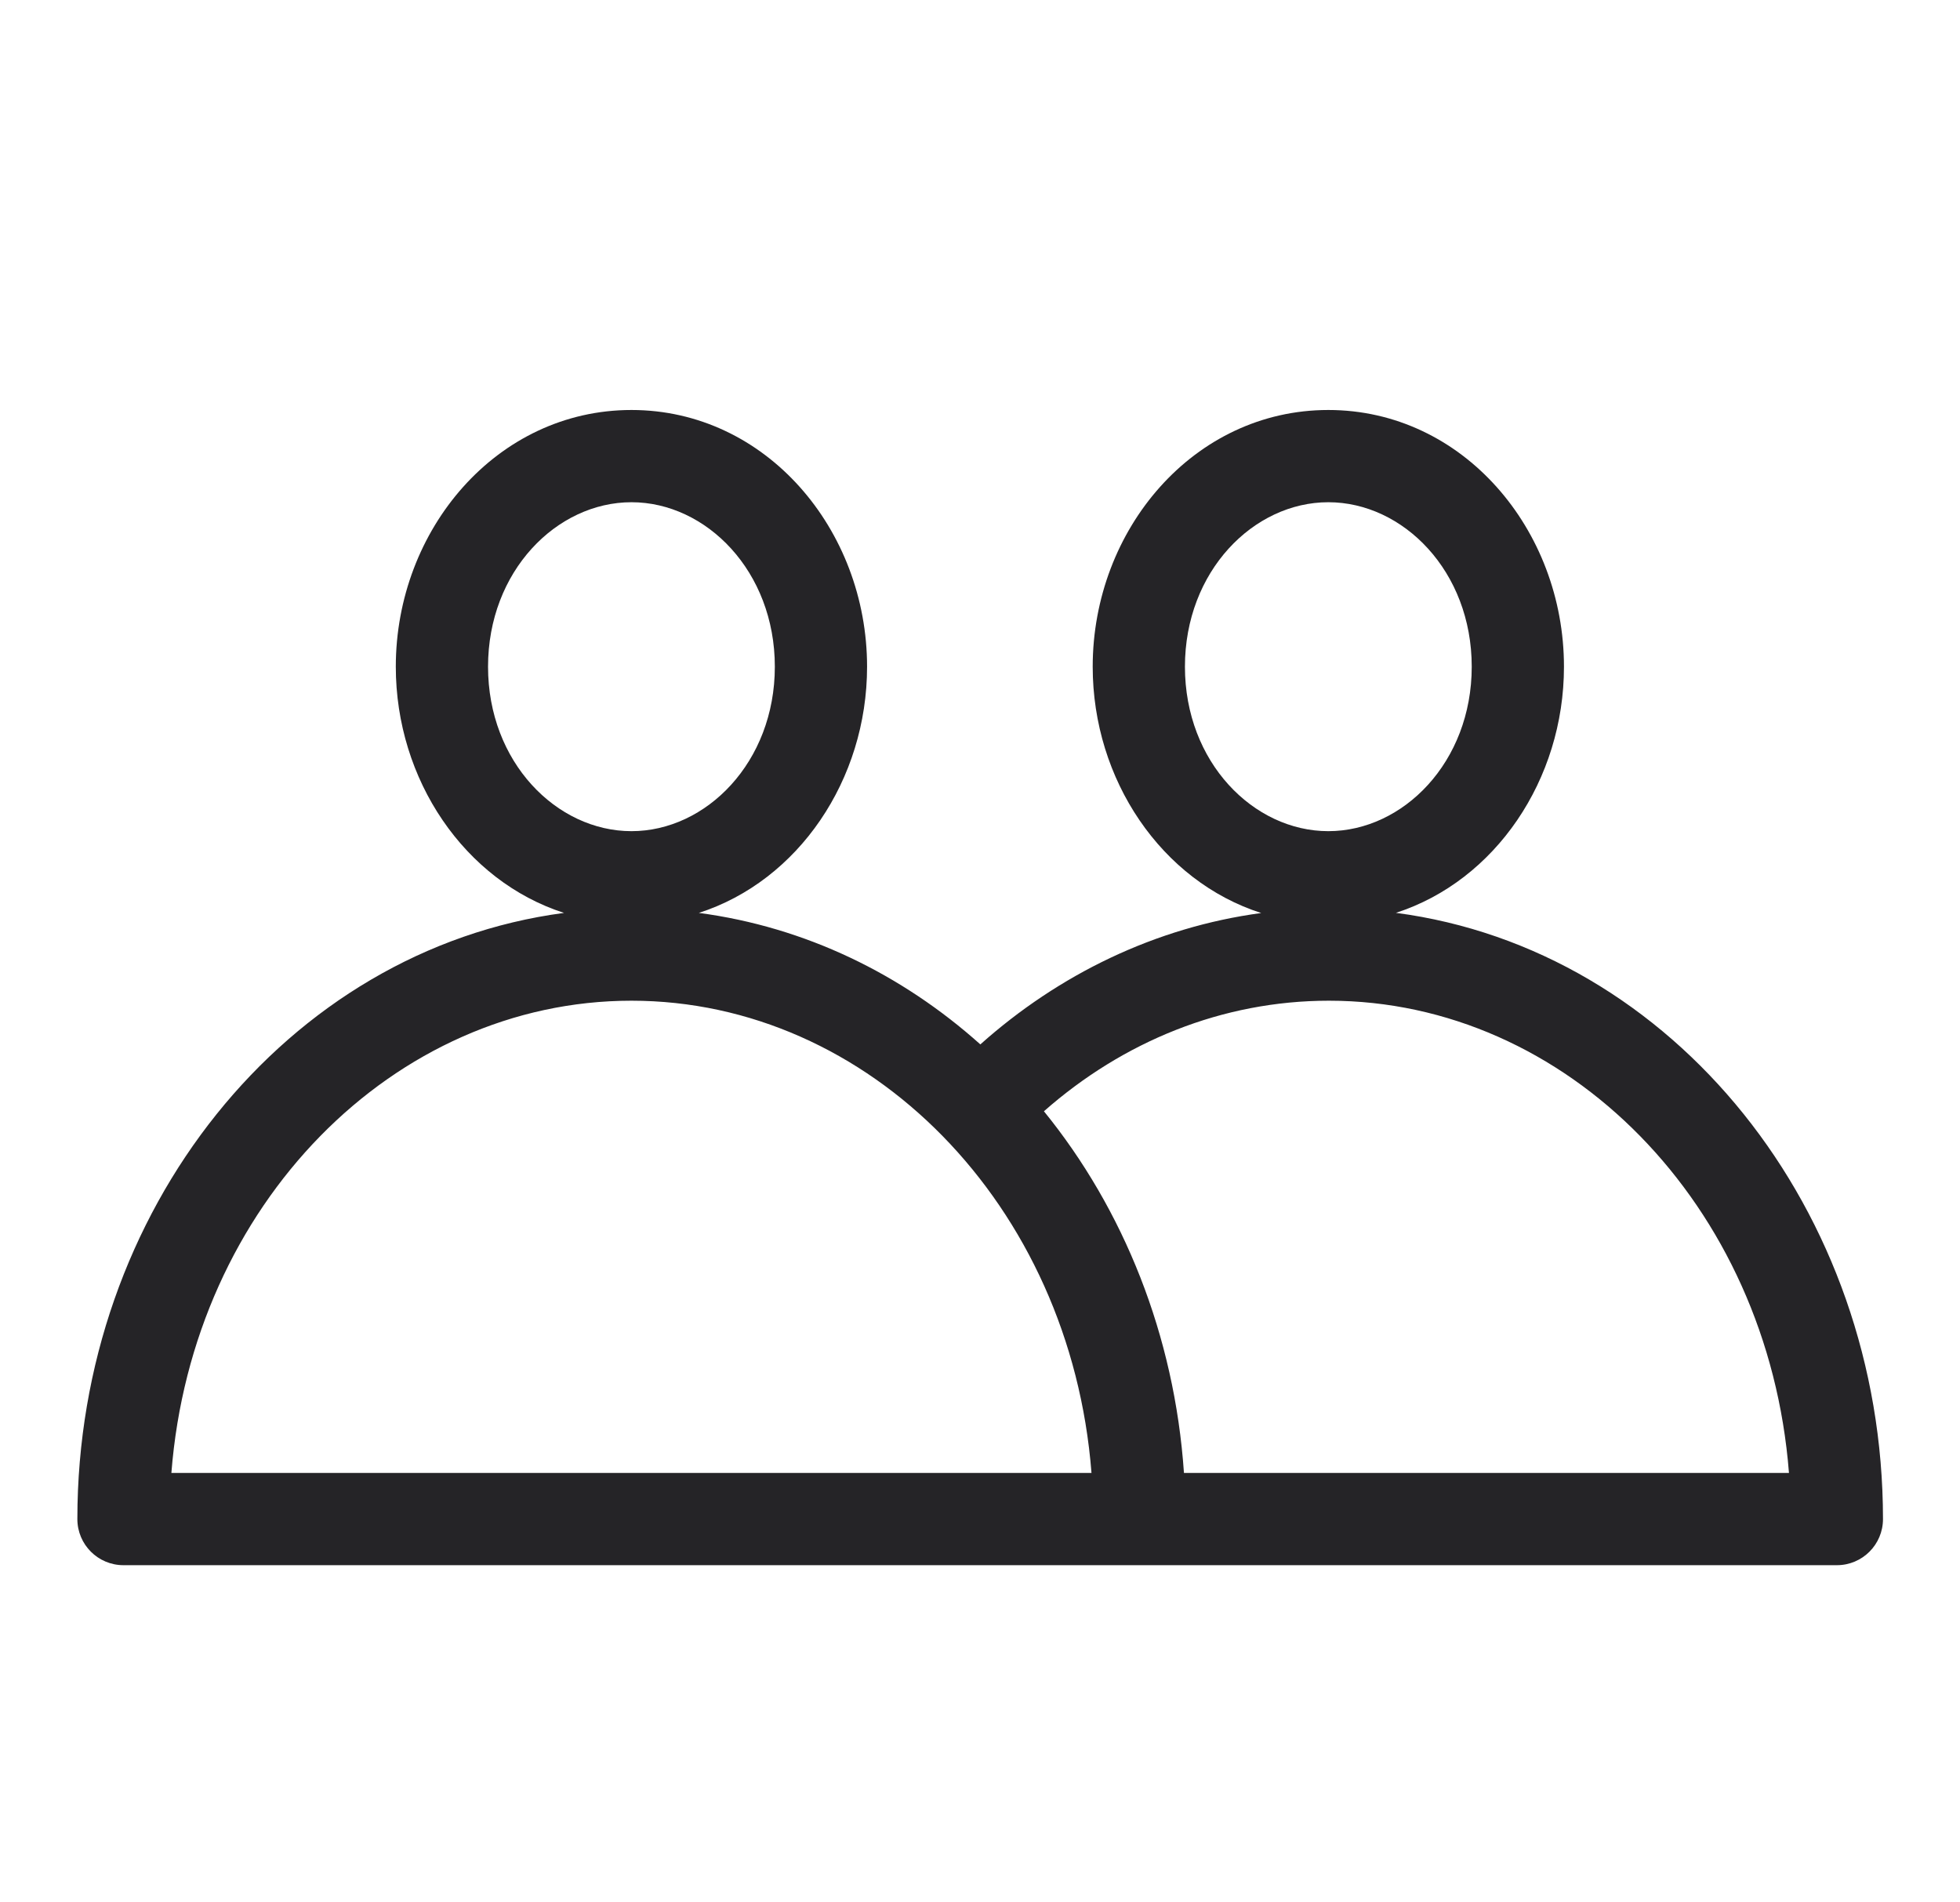
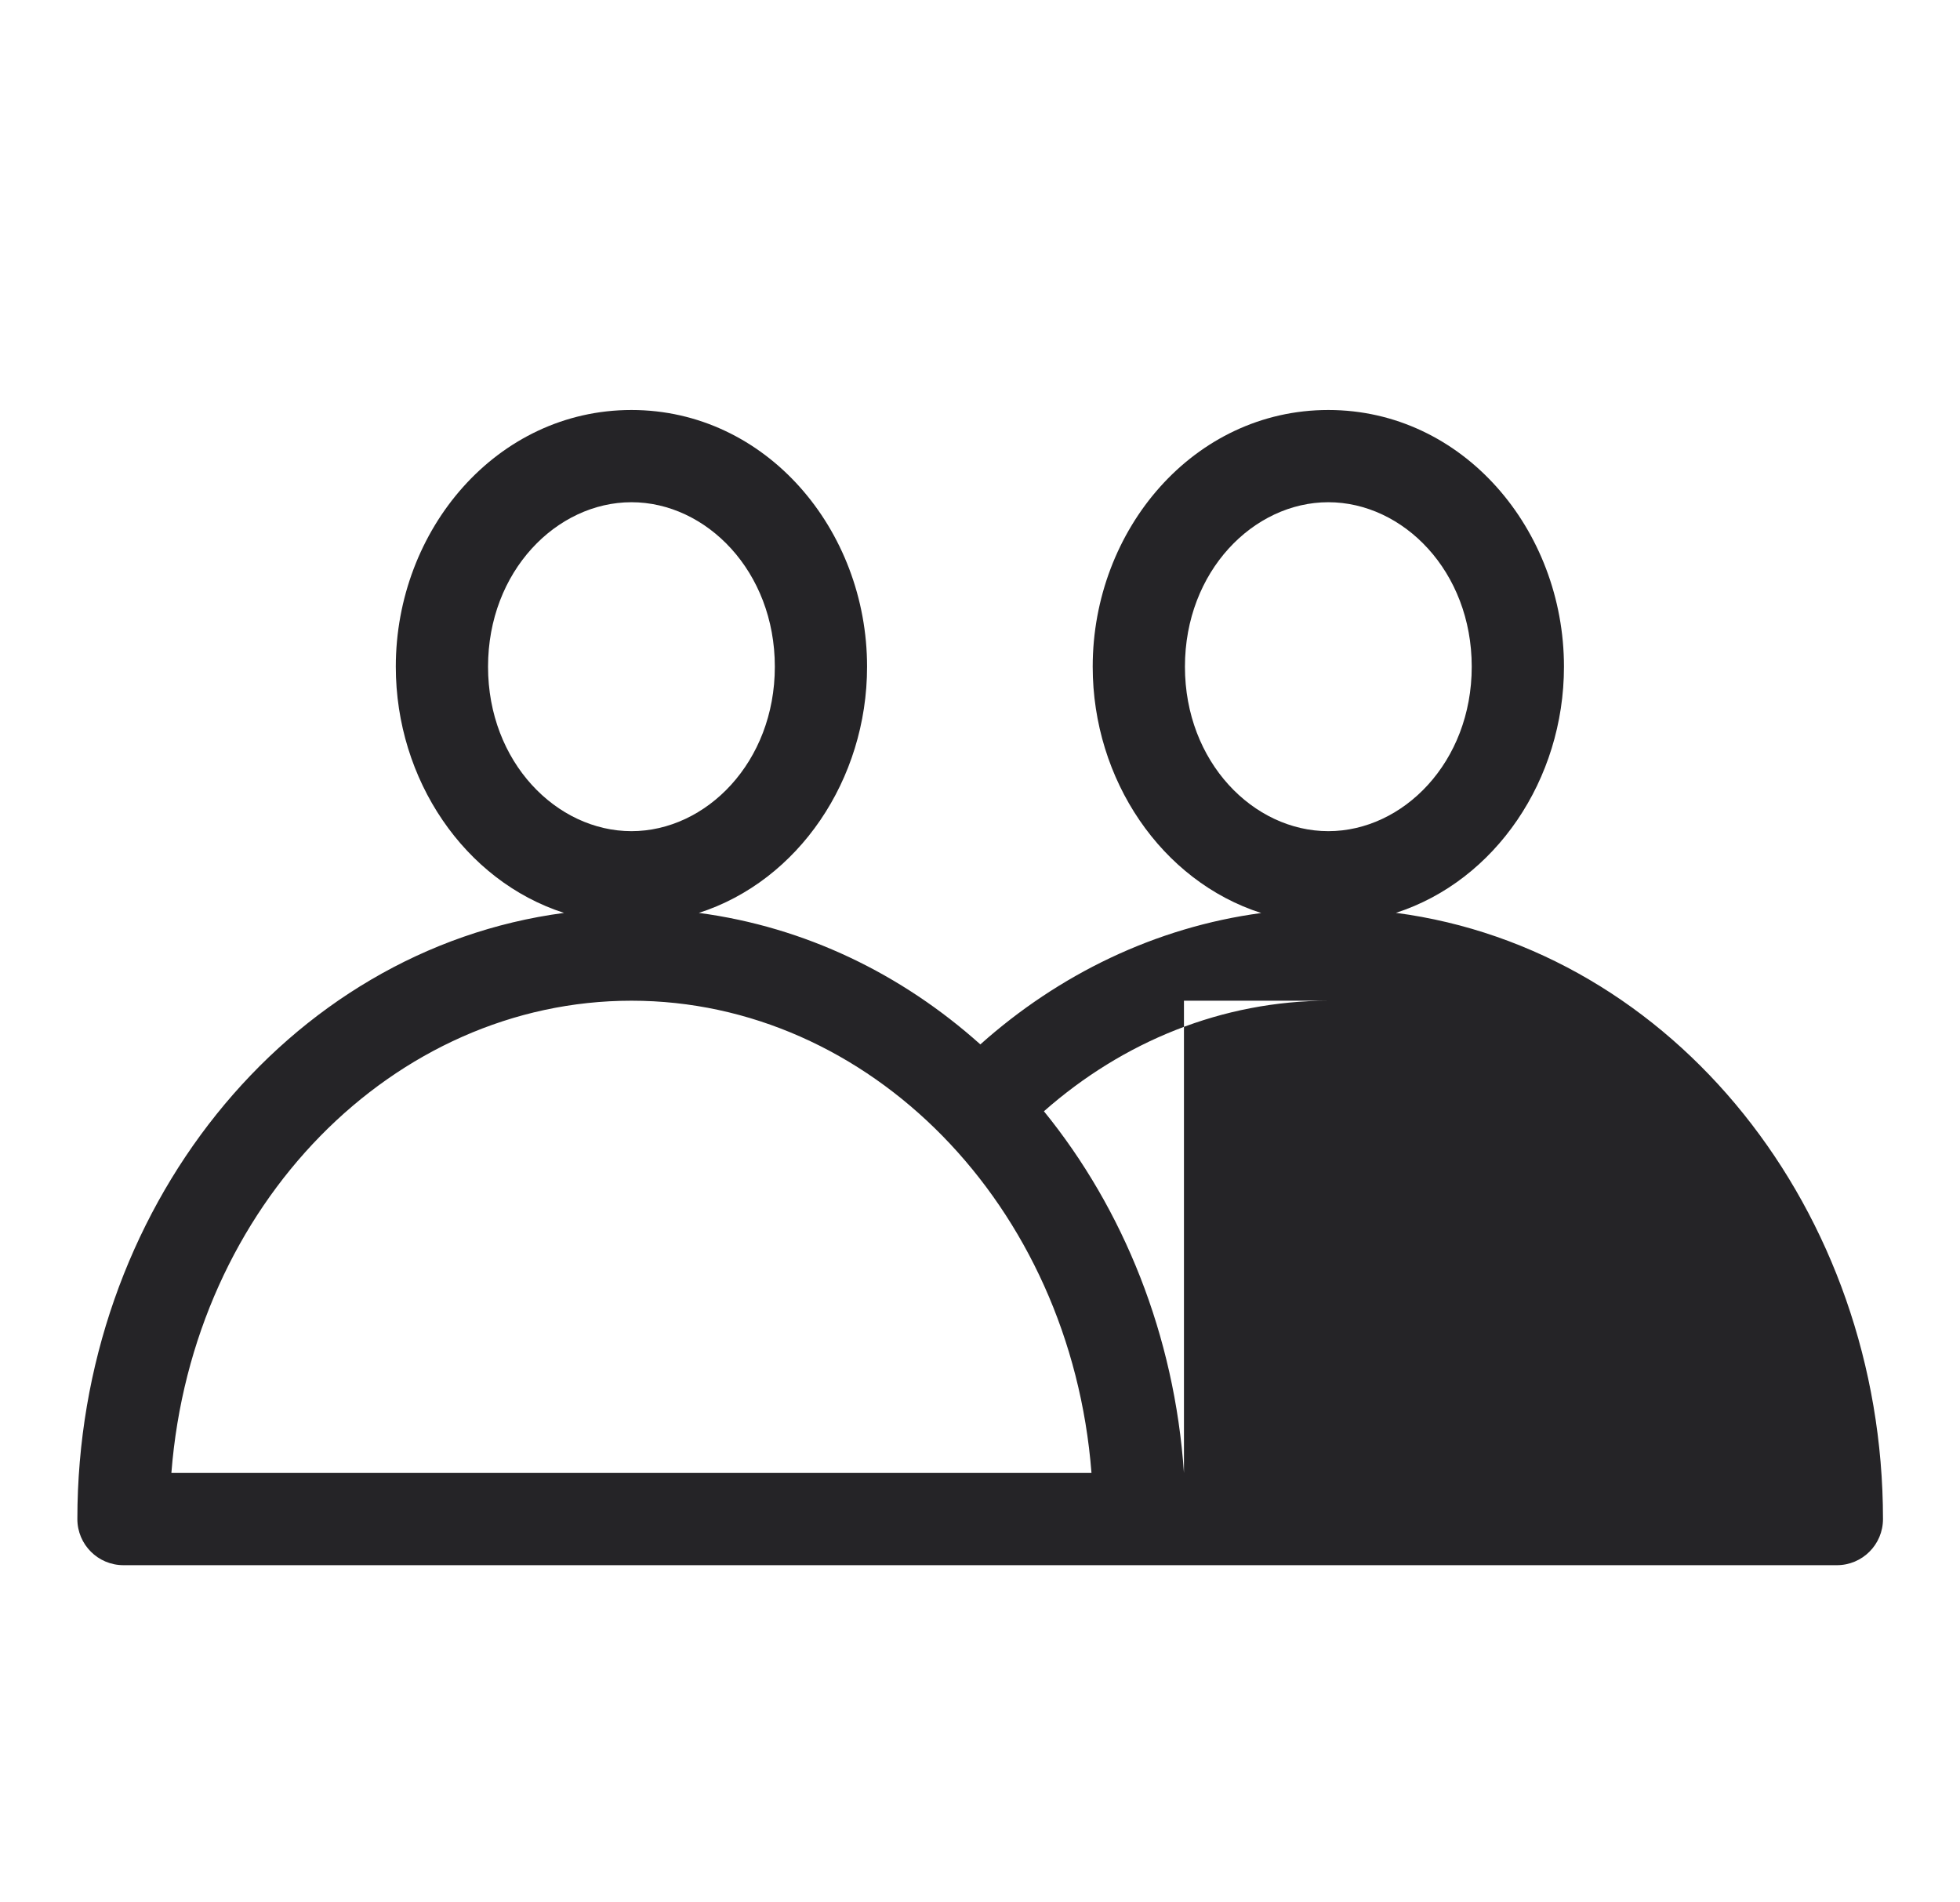
<svg xmlns="http://www.w3.org/2000/svg" fill="none" viewBox="0 0 34 33" height="33" width="34">
-   <path fill="#252427" d="M20.555 11.565C20.555 9.908 21.746 8.712 23.042 8.712C24.339 8.712 25.53 9.908 25.53 11.565C25.53 13.222 24.339 14.418 23.042 14.418C21.746 14.418 20.555 13.222 20.555 11.565ZM23.042 7.112C20.707 7.112 18.955 9.187 18.955 11.565C18.955 13.528 20.149 15.284 21.878 15.838C20.042 16.085 18.365 16.904 17.006 18.117C15.645 16.899 13.972 16.081 12.123 15.836C13.85 15.28 15.041 13.526 15.041 11.565C15.041 9.187 13.288 7.112 10.954 7.112C8.619 7.112 6.866 9.187 6.866 11.565C6.866 13.526 8.058 15.28 9.784 15.836C4.967 16.474 1.342 21.005 1.342 26.351C1.342 26.793 1.7 27.151 2.142 27.151H14.241H19.765H31.864C32.306 27.151 32.664 26.793 32.664 26.351C32.664 21.002 29.035 16.469 24.215 15.835C25.94 15.278 27.13 13.525 27.13 11.565C27.13 9.187 25.377 7.112 23.042 7.112ZM20.538 25.551C20.375 23.163 19.49 20.976 18.109 19.277C19.479 18.069 21.202 17.359 23.053 17.359C27.17 17.359 30.671 20.891 31.033 25.551H20.538ZM10.954 17.359C15.071 17.359 18.572 20.891 18.934 25.551H14.241H2.973C3.336 20.891 6.837 17.359 10.954 17.359ZM8.466 11.565C8.466 9.908 9.657 8.712 10.954 8.712C12.25 8.712 13.441 9.908 13.441 11.565C13.441 13.222 12.25 14.418 10.954 14.418C9.657 14.418 8.466 13.222 8.466 11.565Z" clip-rule="evenodd" fill-rule="evenodd" />
+   <path fill="#252427" d="M20.555 11.565C20.555 9.908 21.746 8.712 23.042 8.712C24.339 8.712 25.53 9.908 25.53 11.565C25.53 13.222 24.339 14.418 23.042 14.418C21.746 14.418 20.555 13.222 20.555 11.565ZM23.042 7.112C20.707 7.112 18.955 9.187 18.955 11.565C18.955 13.528 20.149 15.284 21.878 15.838C20.042 16.085 18.365 16.904 17.006 18.117C15.645 16.899 13.972 16.081 12.123 15.836C13.85 15.28 15.041 13.526 15.041 11.565C15.041 9.187 13.288 7.112 10.954 7.112C8.619 7.112 6.866 9.187 6.866 11.565C6.866 13.526 8.058 15.28 9.784 15.836C4.967 16.474 1.342 21.005 1.342 26.351C1.342 26.793 1.7 27.151 2.142 27.151H14.241H19.765H31.864C32.306 27.151 32.664 26.793 32.664 26.351C32.664 21.002 29.035 16.469 24.215 15.835C25.94 15.278 27.13 13.525 27.13 11.565C27.13 9.187 25.377 7.112 23.042 7.112ZM20.538 25.551C20.375 23.163 19.49 20.976 18.109 19.277C19.479 18.069 21.202 17.359 23.053 17.359H20.538ZM10.954 17.359C15.071 17.359 18.572 20.891 18.934 25.551H14.241H2.973C3.336 20.891 6.837 17.359 10.954 17.359ZM8.466 11.565C8.466 9.908 9.657 8.712 10.954 8.712C12.25 8.712 13.441 9.908 13.441 11.565C13.441 13.222 12.25 14.418 10.954 14.418C9.657 14.418 8.466 13.222 8.466 11.565Z" clip-rule="evenodd" fill-rule="evenodd" />
</svg>